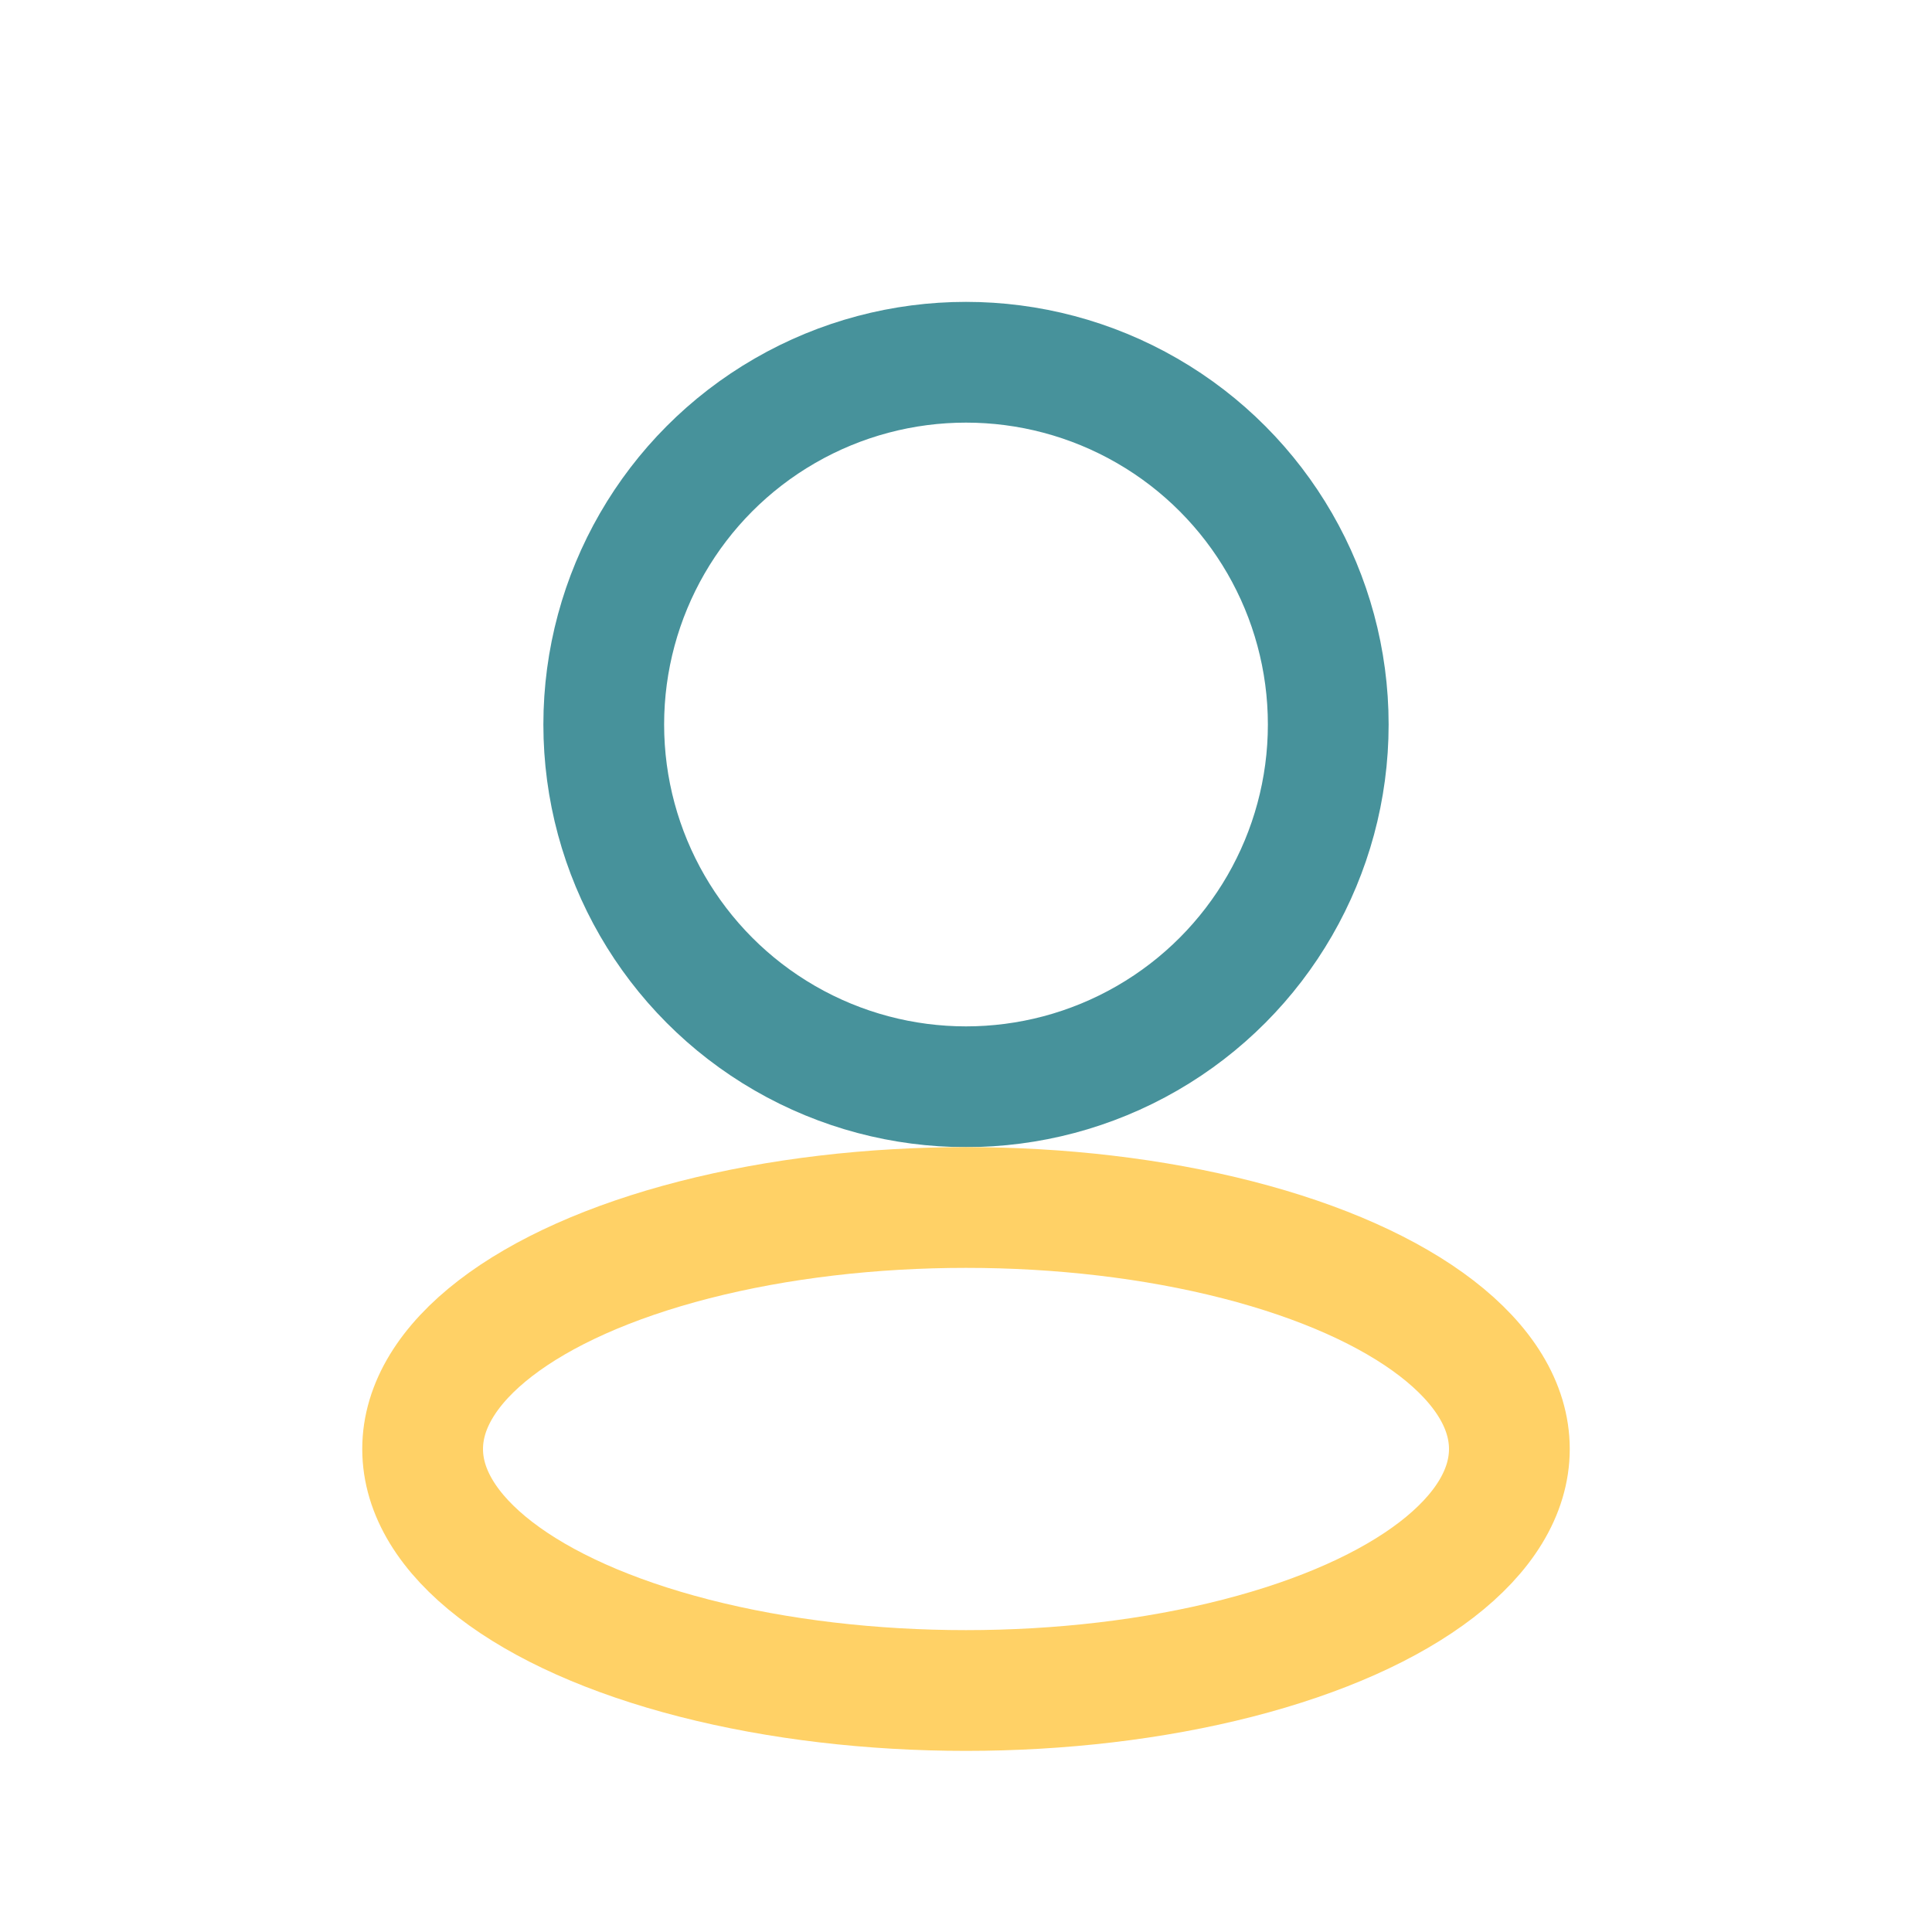
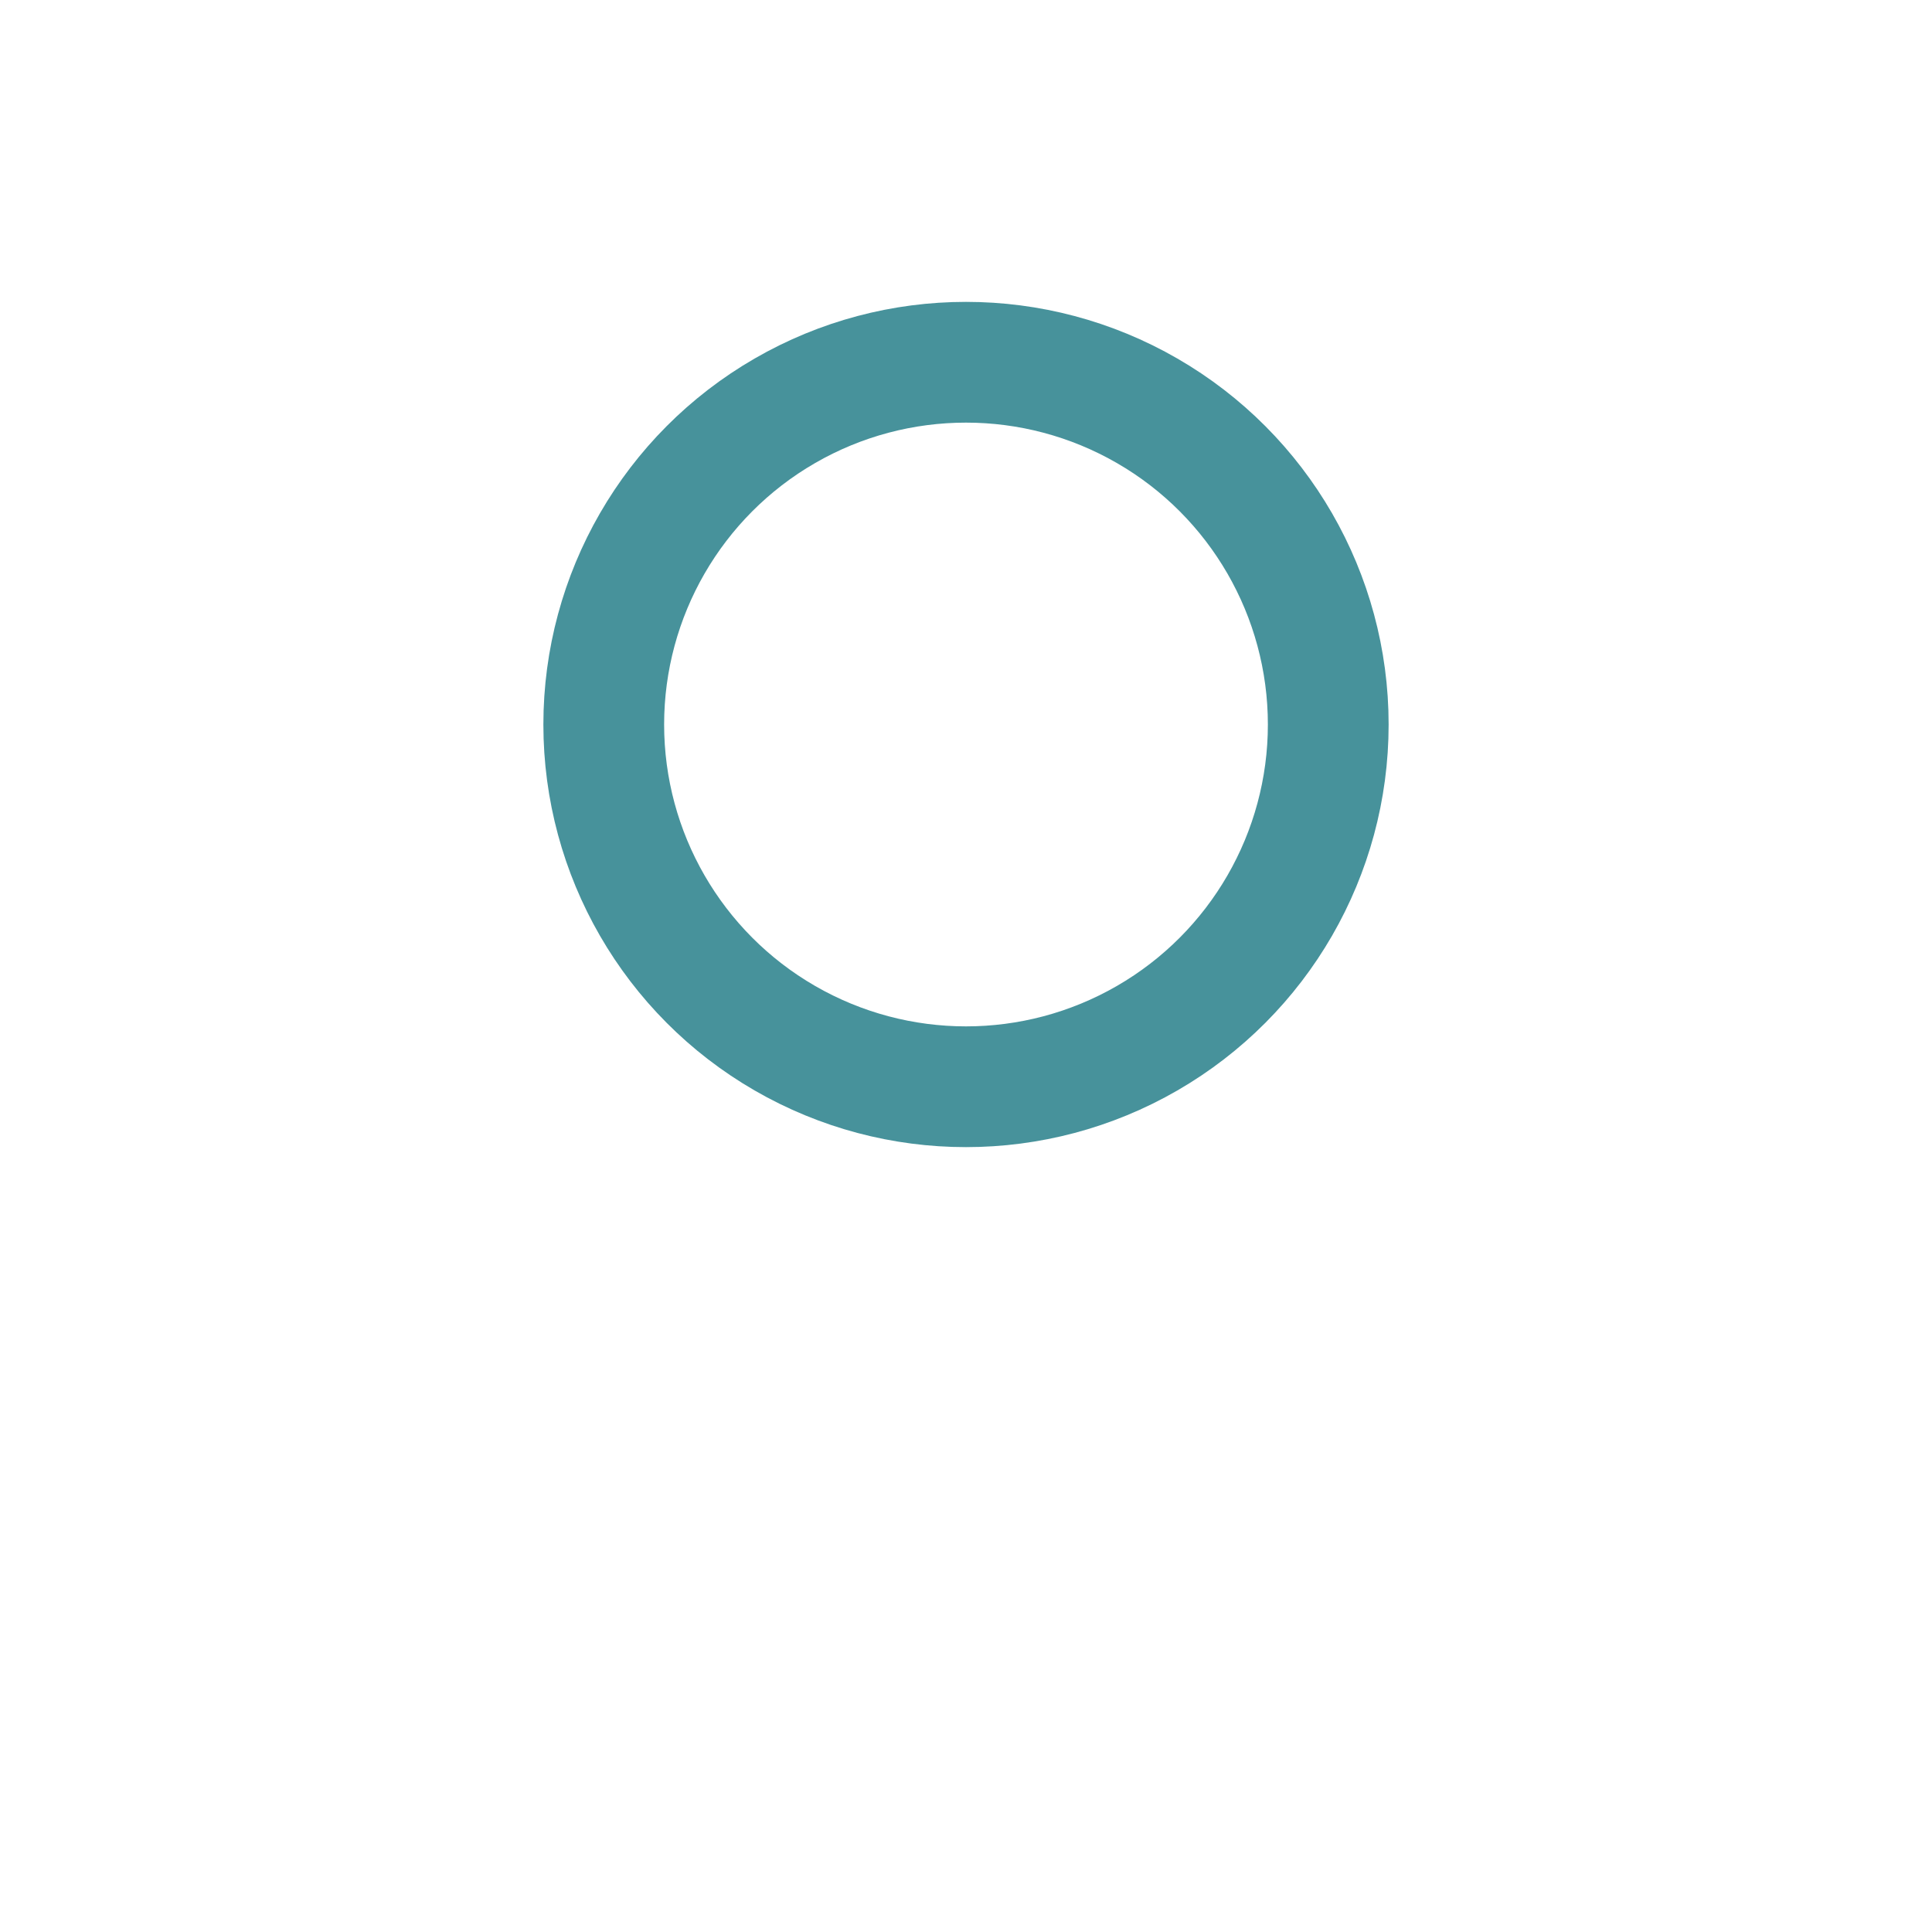
<svg xmlns="http://www.w3.org/2000/svg" width="32" height="32" viewBox="0 0 32 32">
  <circle cx="16" cy="12" r="6" fill="none" stroke="#47929B" stroke-width="2" />
-   <ellipse cx="16" cy="24" rx="9" ry="4" fill="none" stroke="#FFD166" stroke-width="2" />
</svg>